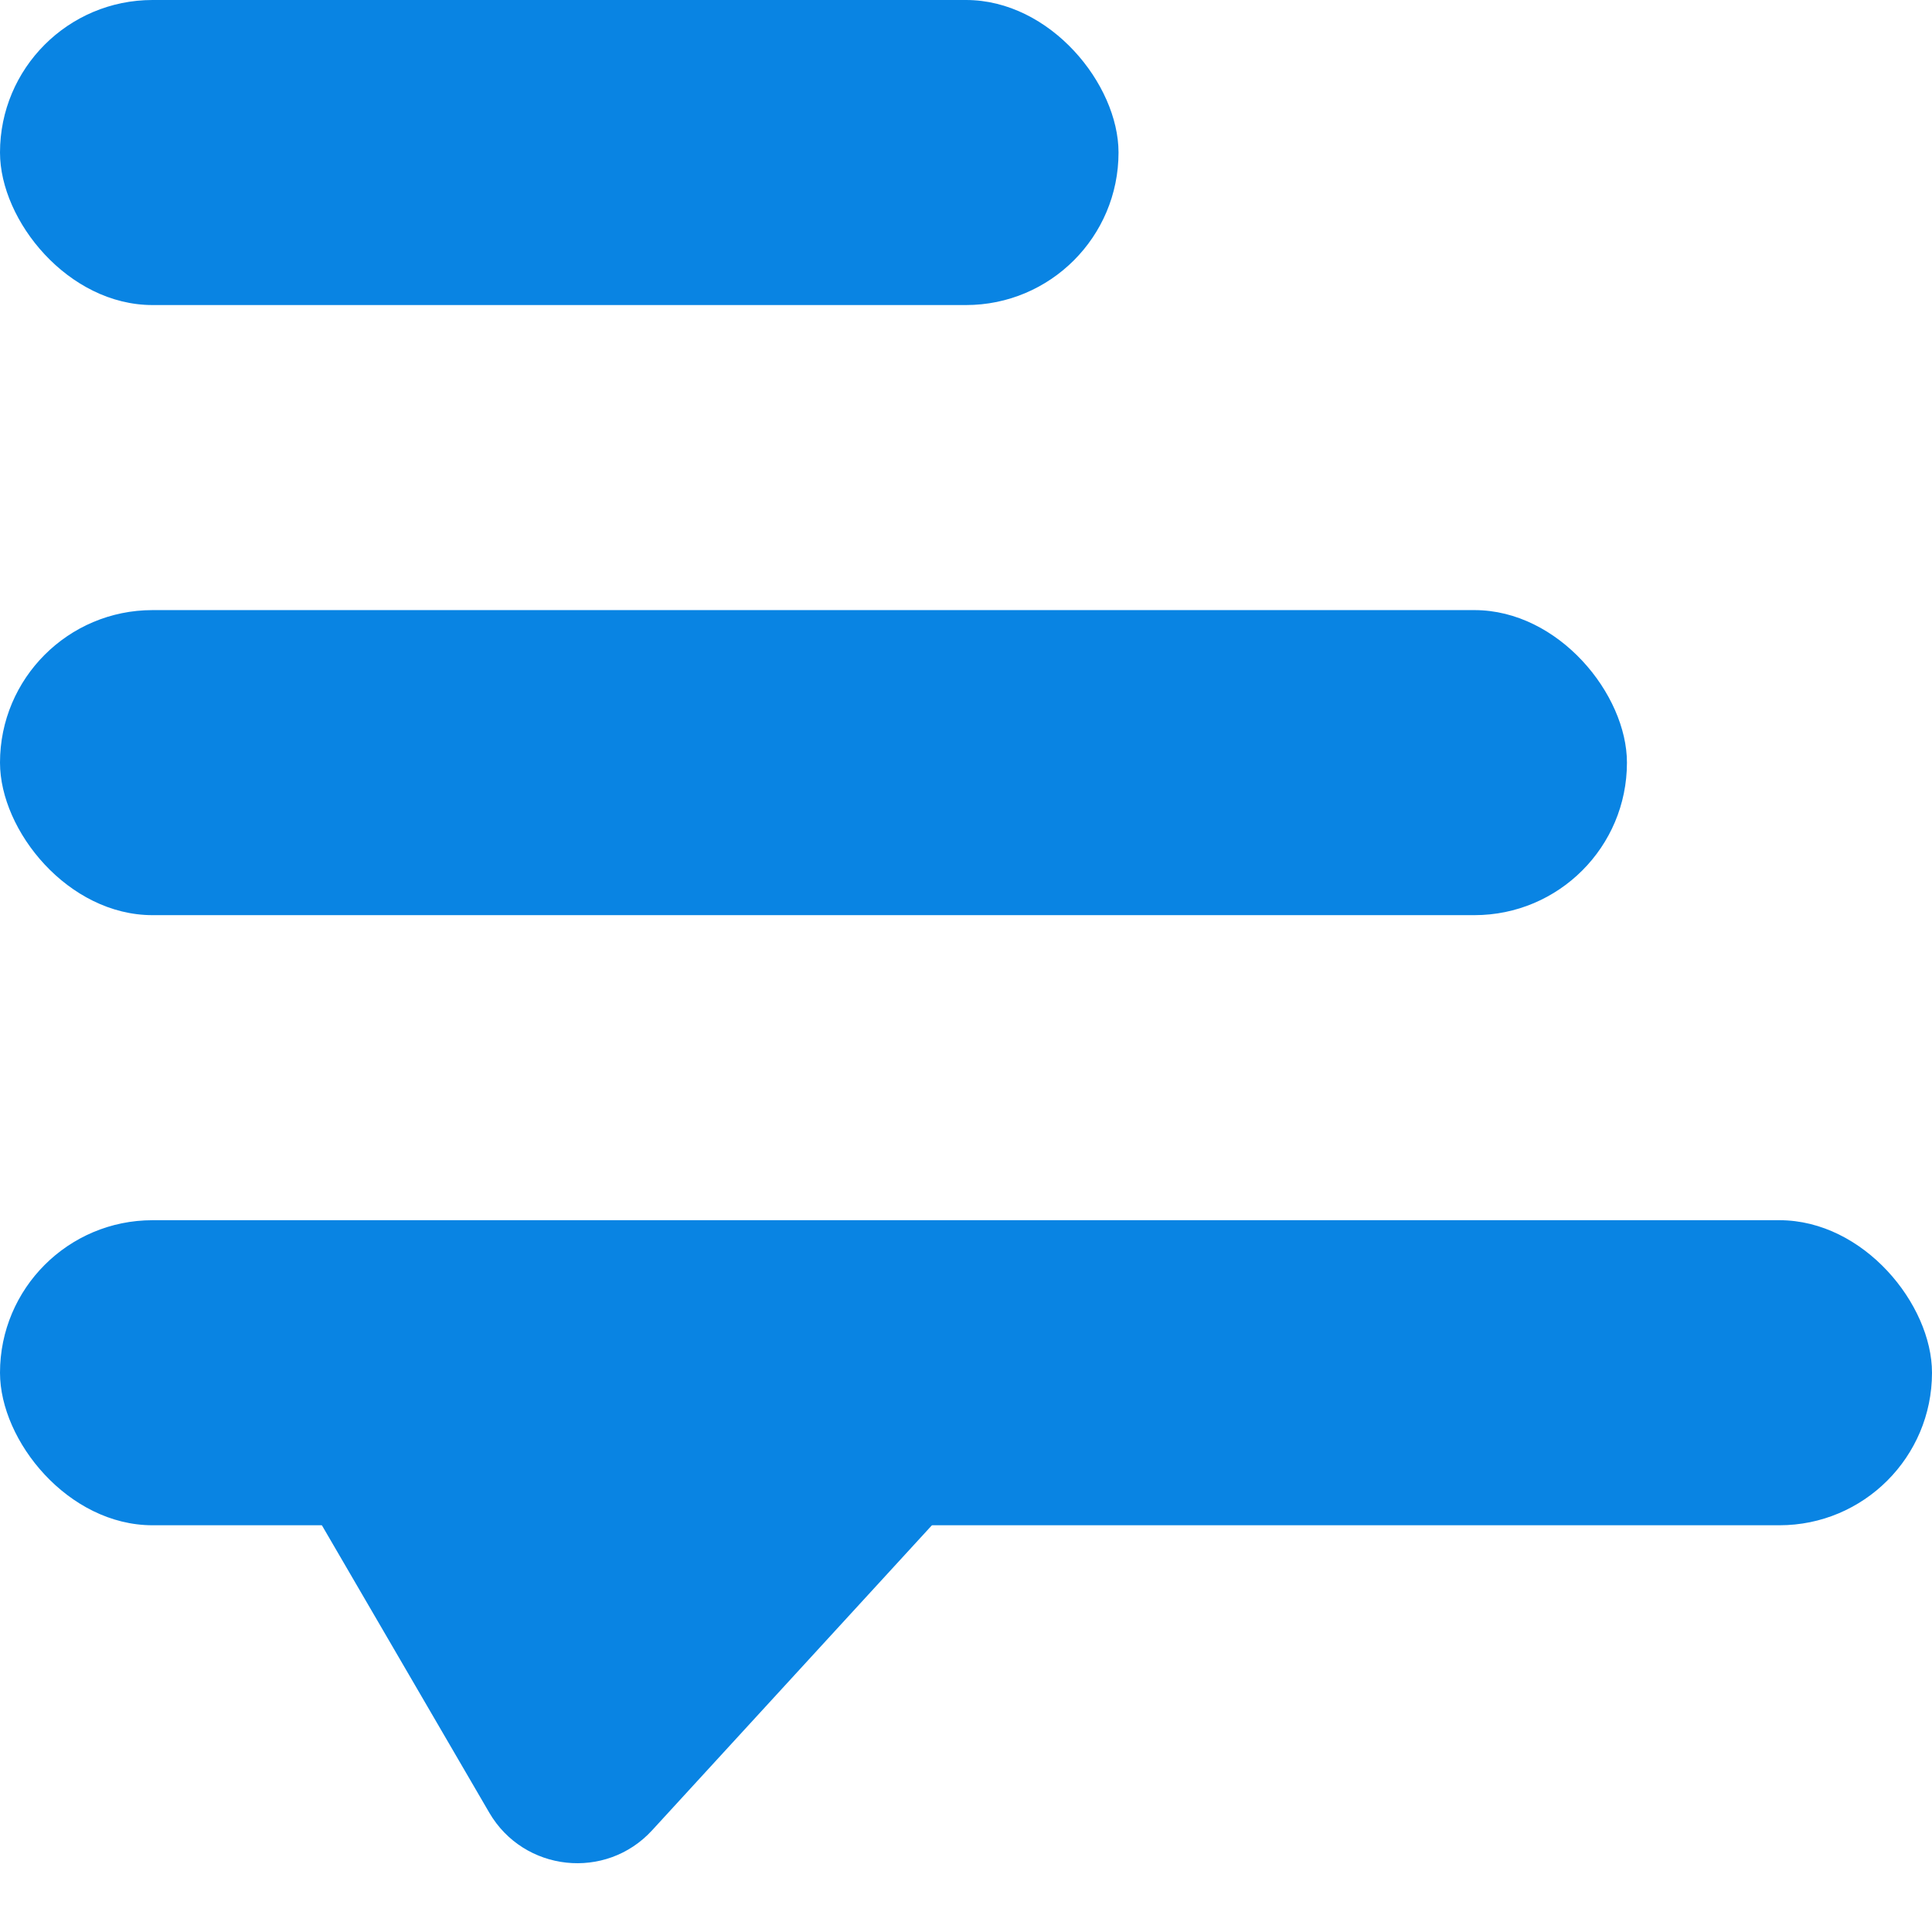
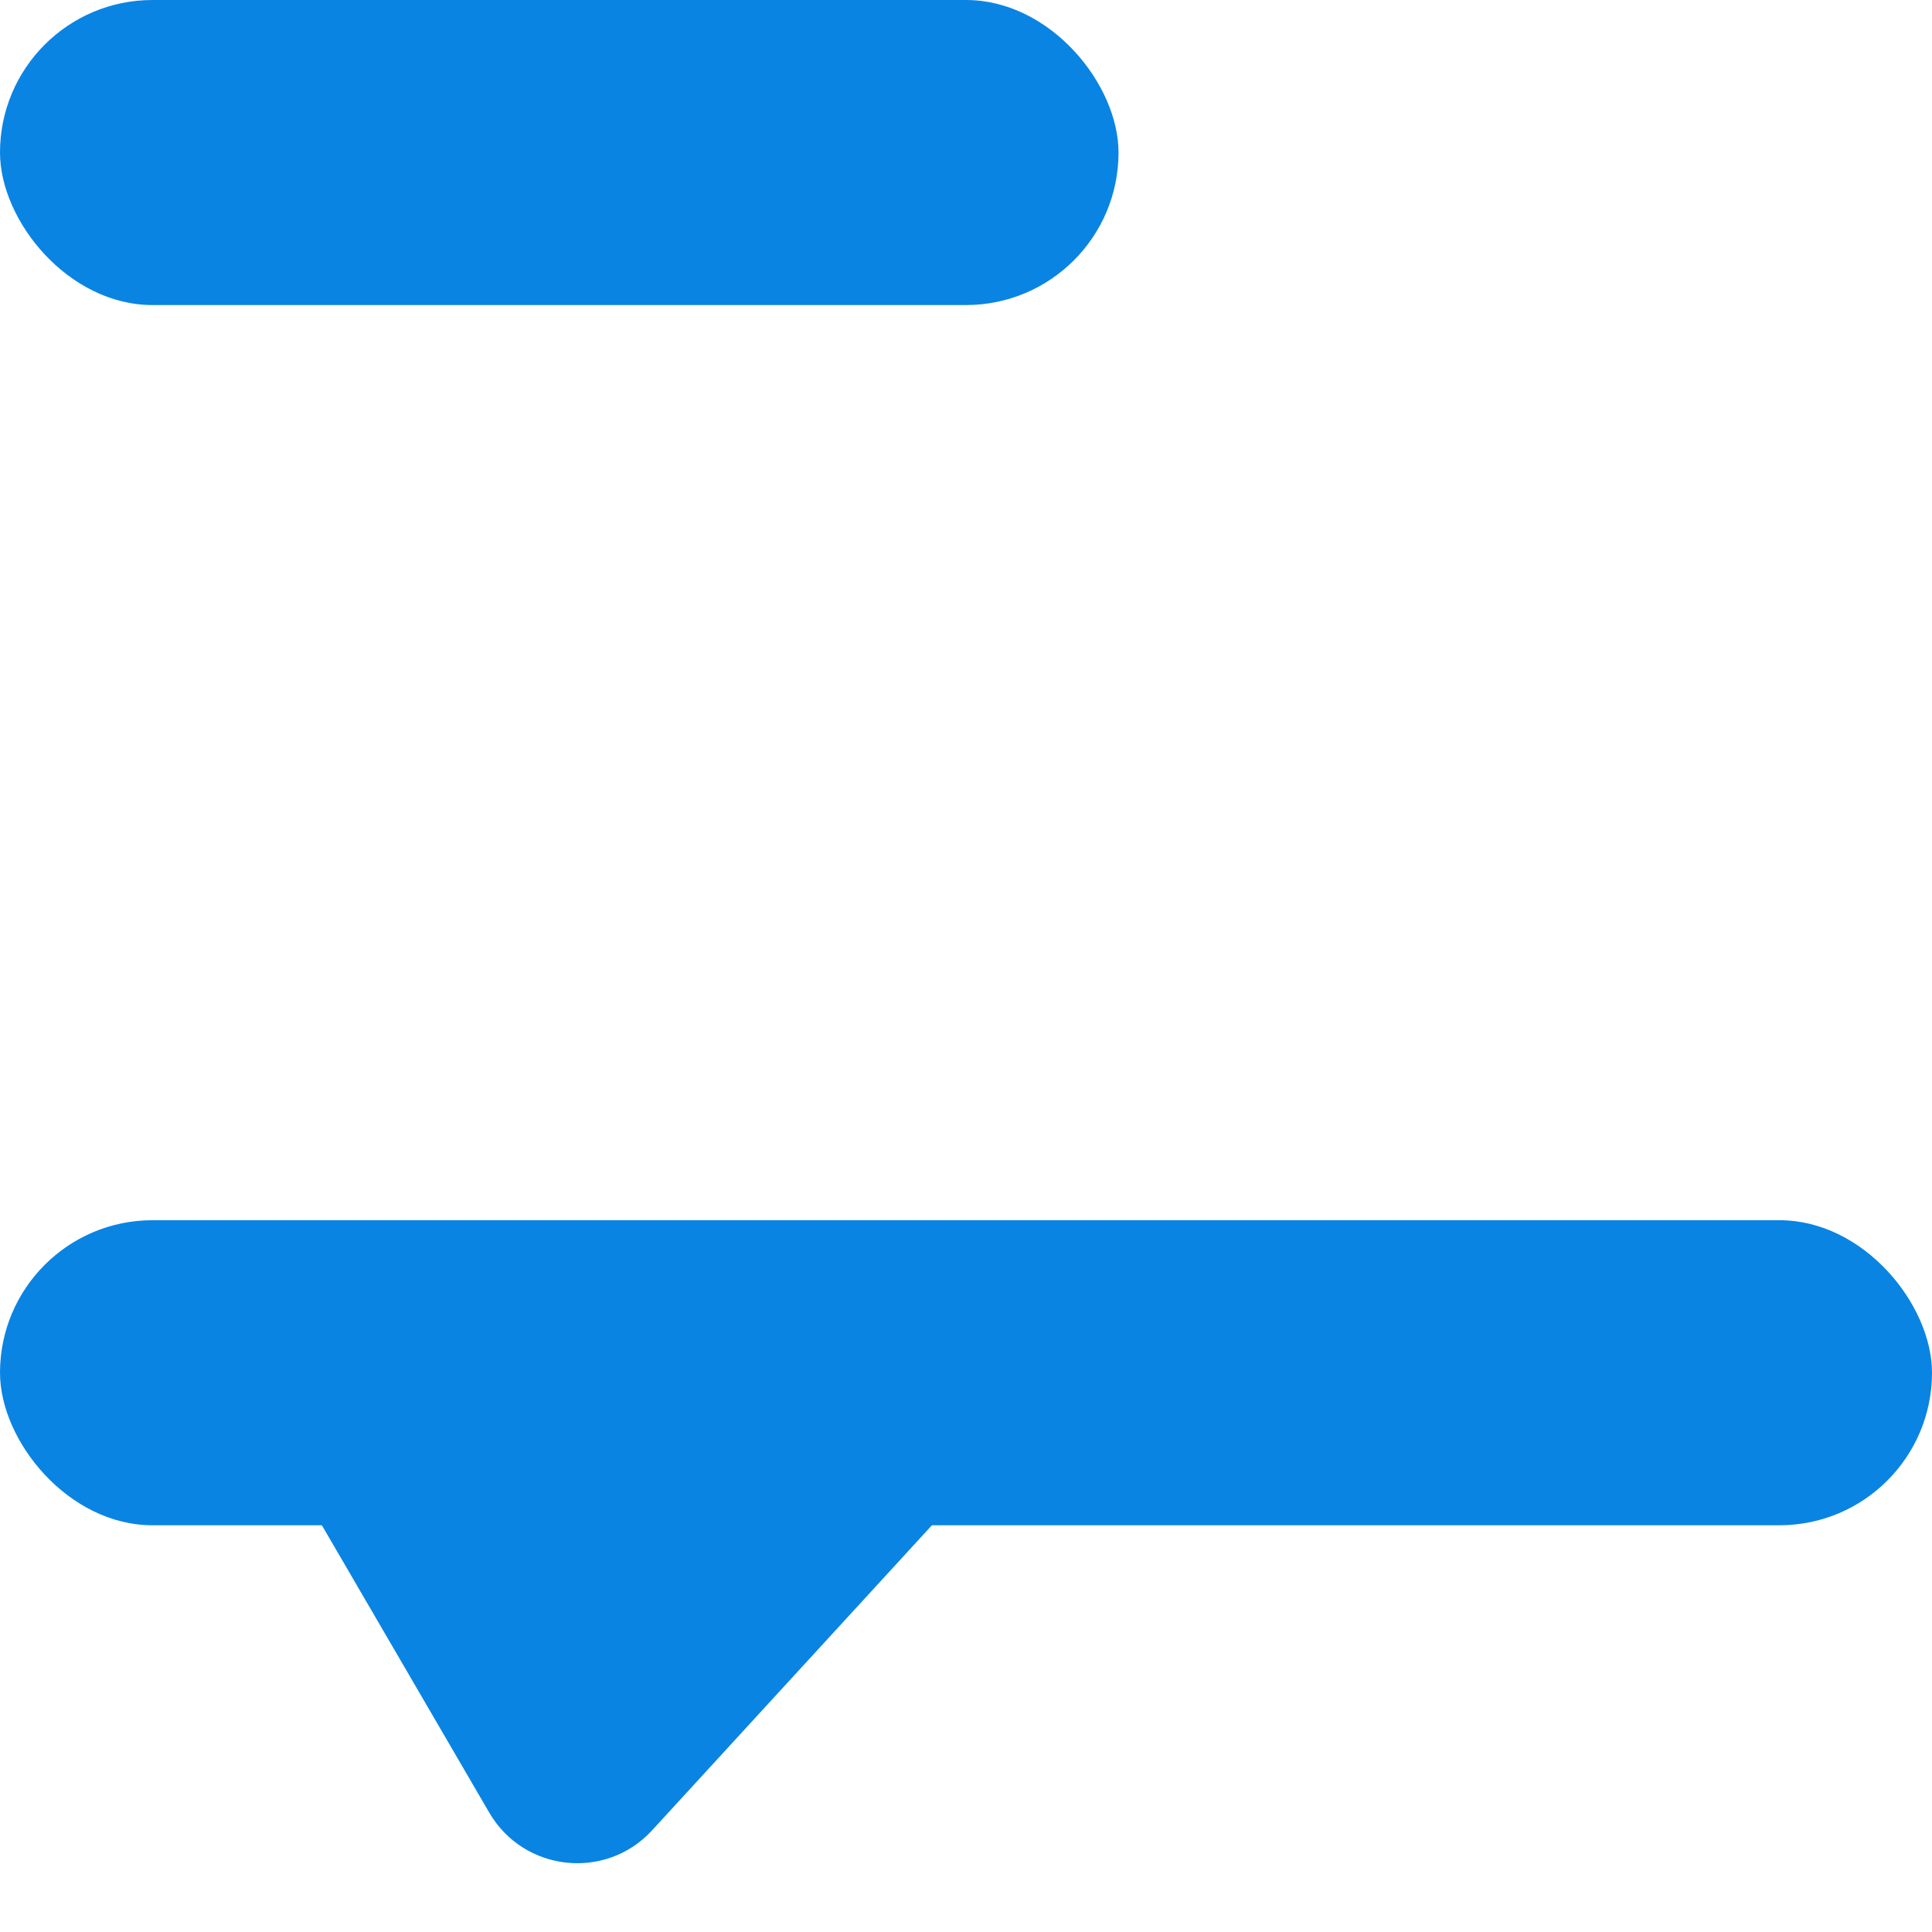
<svg xmlns="http://www.w3.org/2000/svg" width="19" height="19" viewBox="0 0 19 19" fill="none">
  <rect width="11" height="3" rx="1.5" fill="#0984E3" />
-   <rect y="6" width="16" height="3" rx="1.5" fill="#0984E3" />
  <rect y="12" width="19" height="3" rx="1.5" fill="#0984E3" />
  <path d="M6.413 18C5.958 18.496 5.152 18.409 4.812 17.827L2.876 14.503C2.487 13.837 2.968 13 3.74 13L8.726 13C9.596 13 10.051 14.035 9.462 14.676L6.413 18Z" fill="#0984E3" />
</svg>